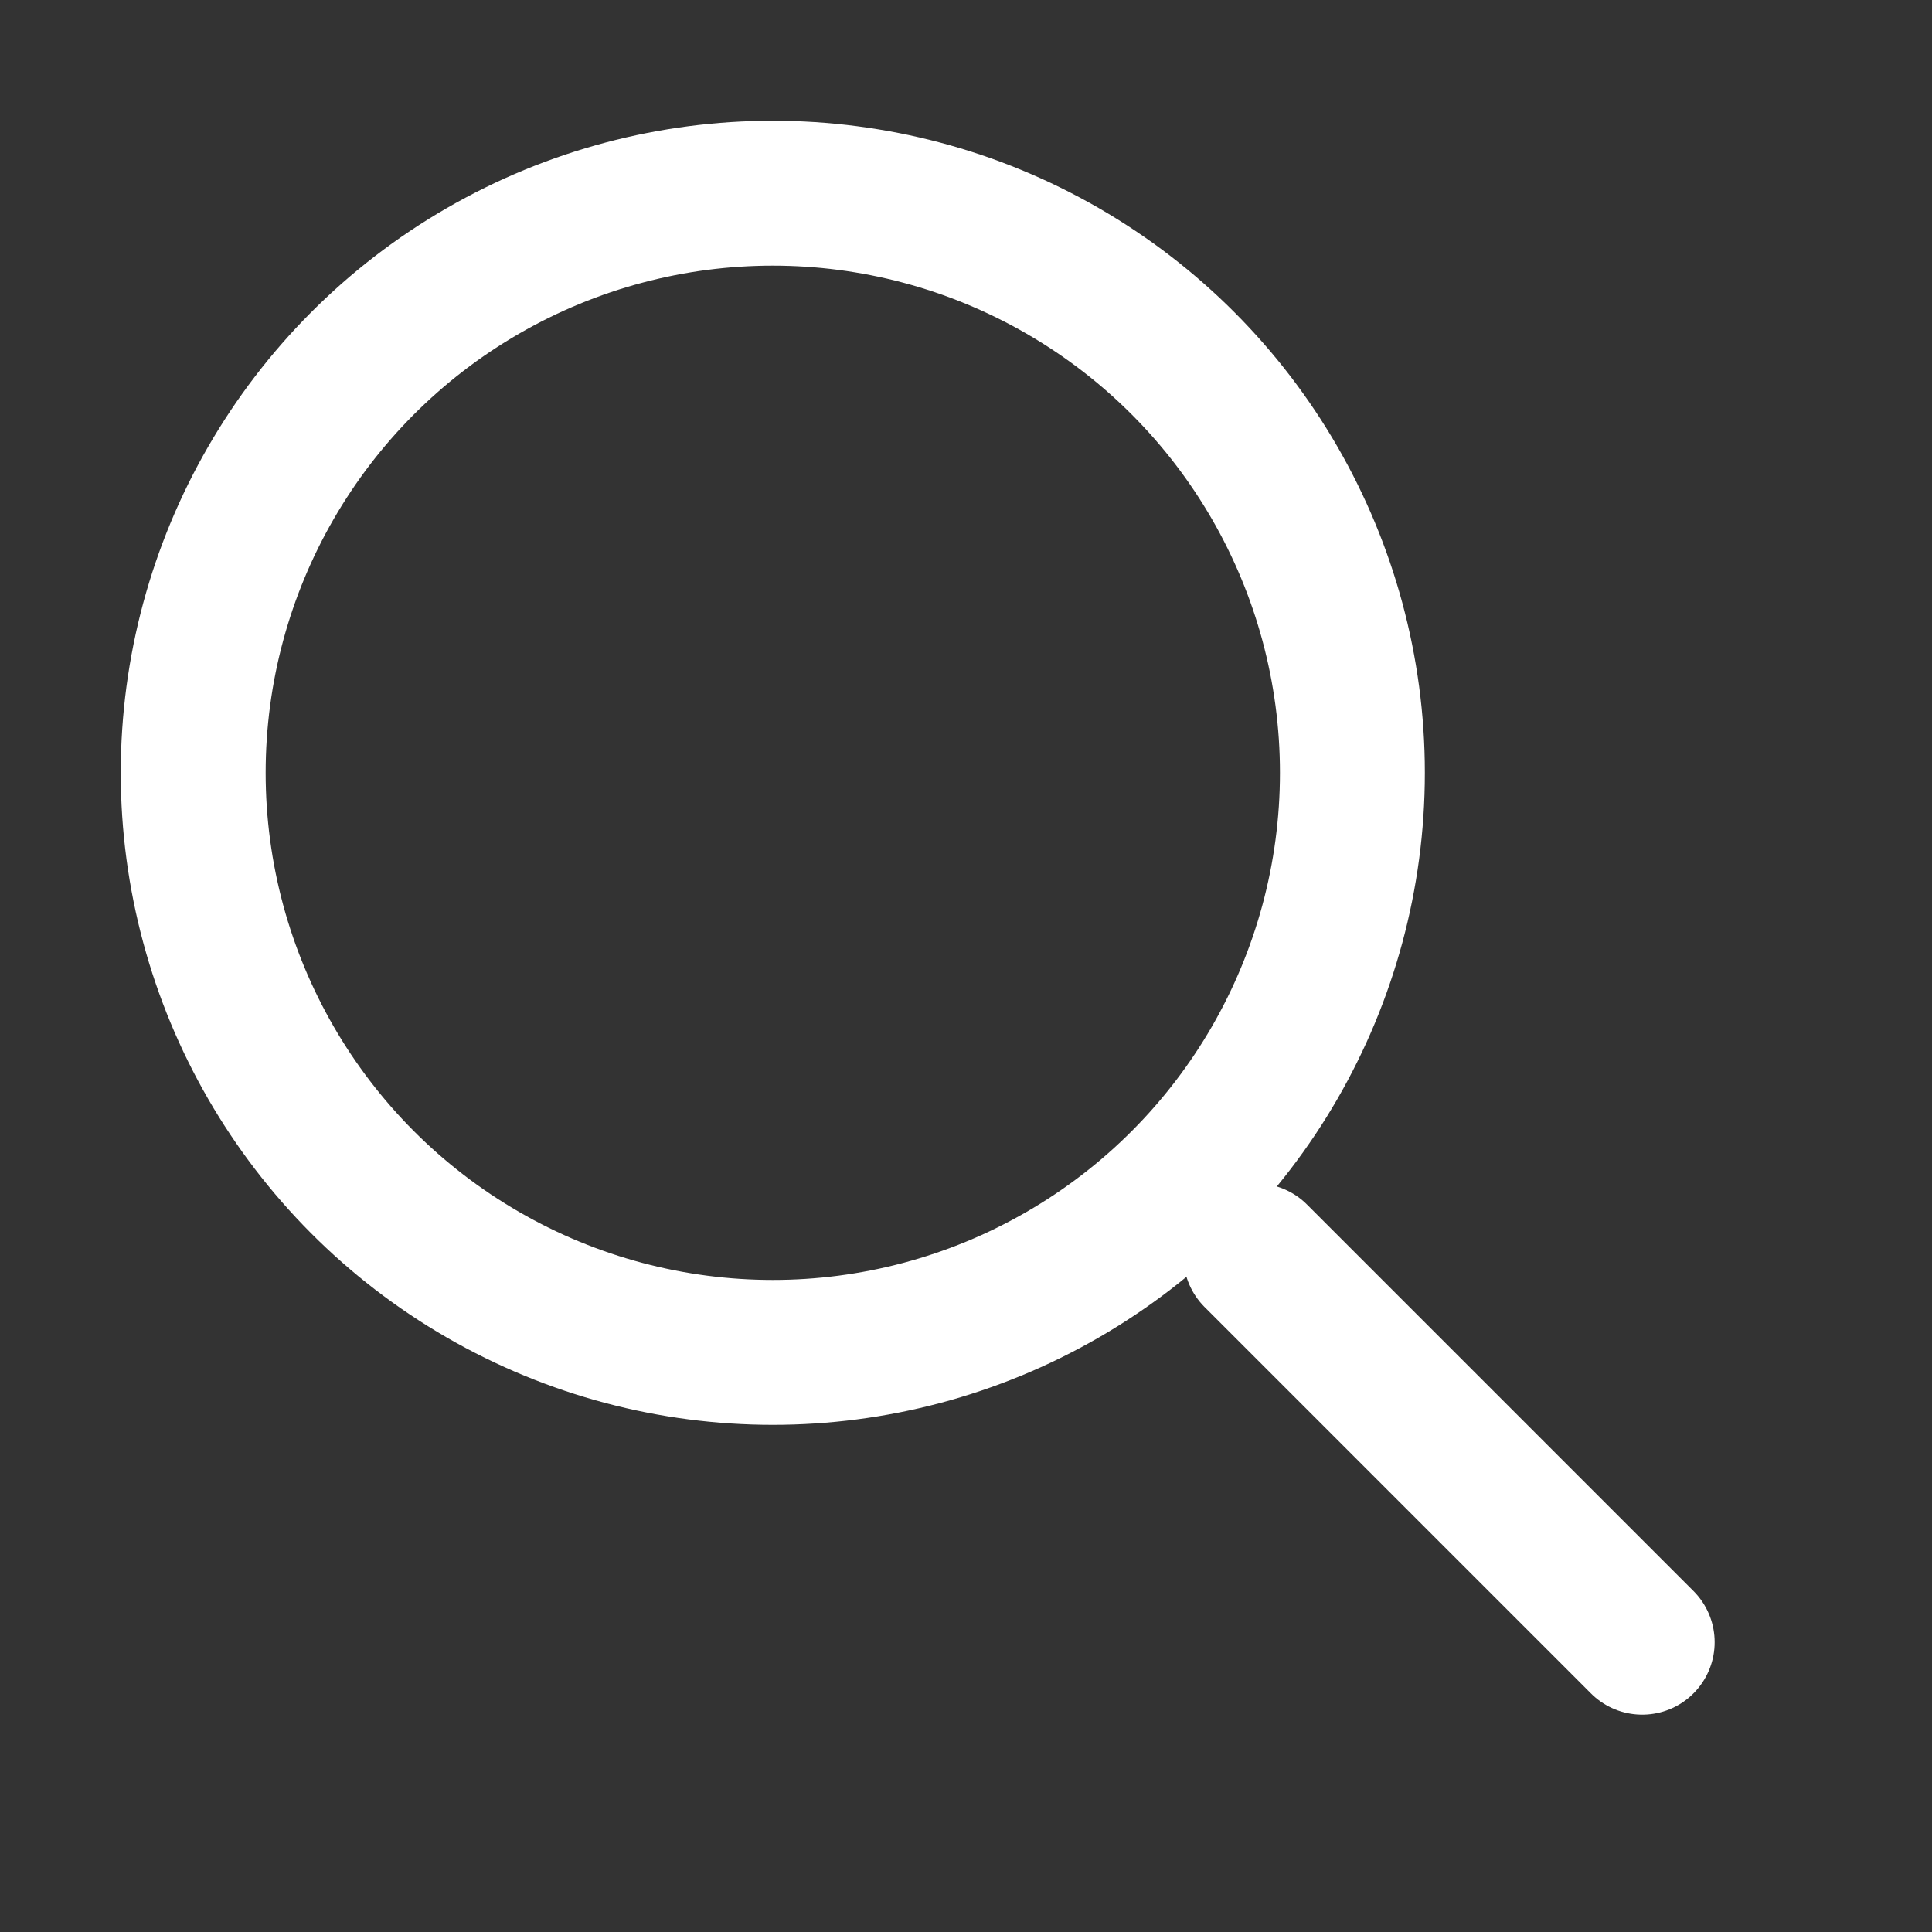
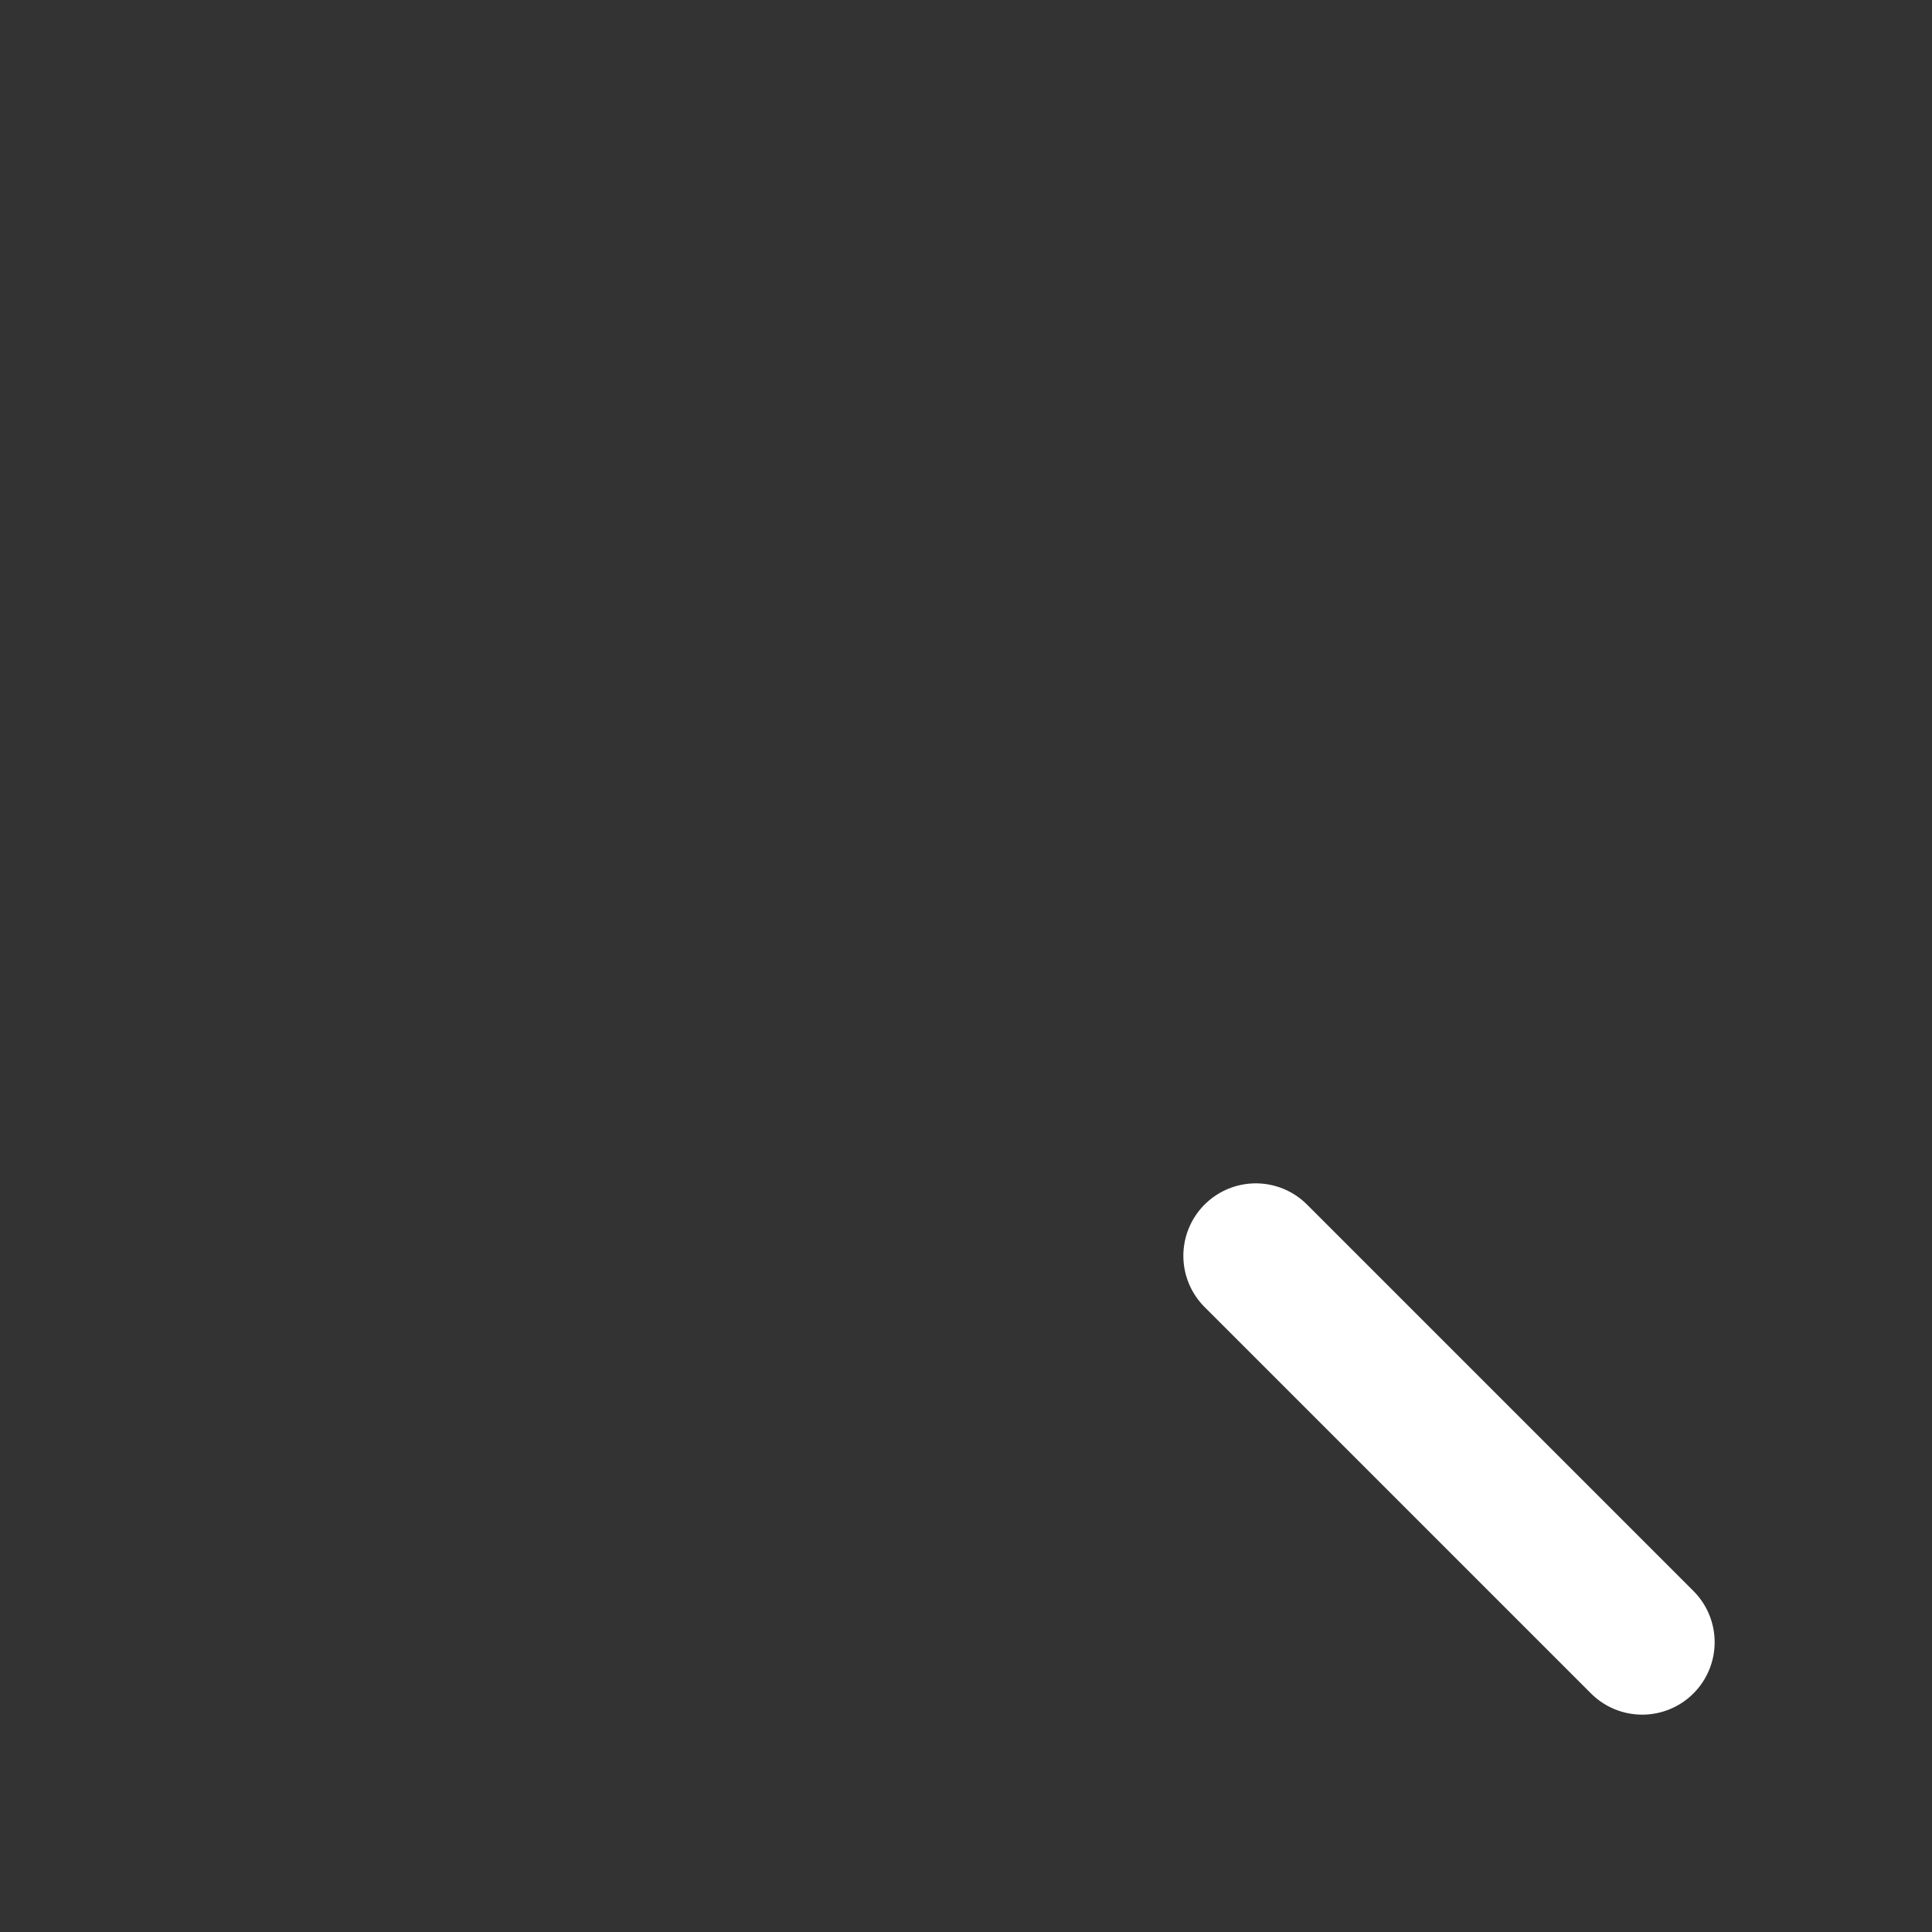
<svg xmlns="http://www.w3.org/2000/svg" width="20" height="20" viewBox="0 0 20 20" fill="none">
  <rect x="0" y="0" width="20" height="20" fill="#333333" stroke="none" />
-   <circle cx="8" cy="8" r="6" stroke="#FFFFFF" stroke-width="1.5" fill="none" />
  <path d="M13 13L17 17" stroke="#FFFFFF" stroke-width="1.5" stroke-linecap="round" />
</svg>